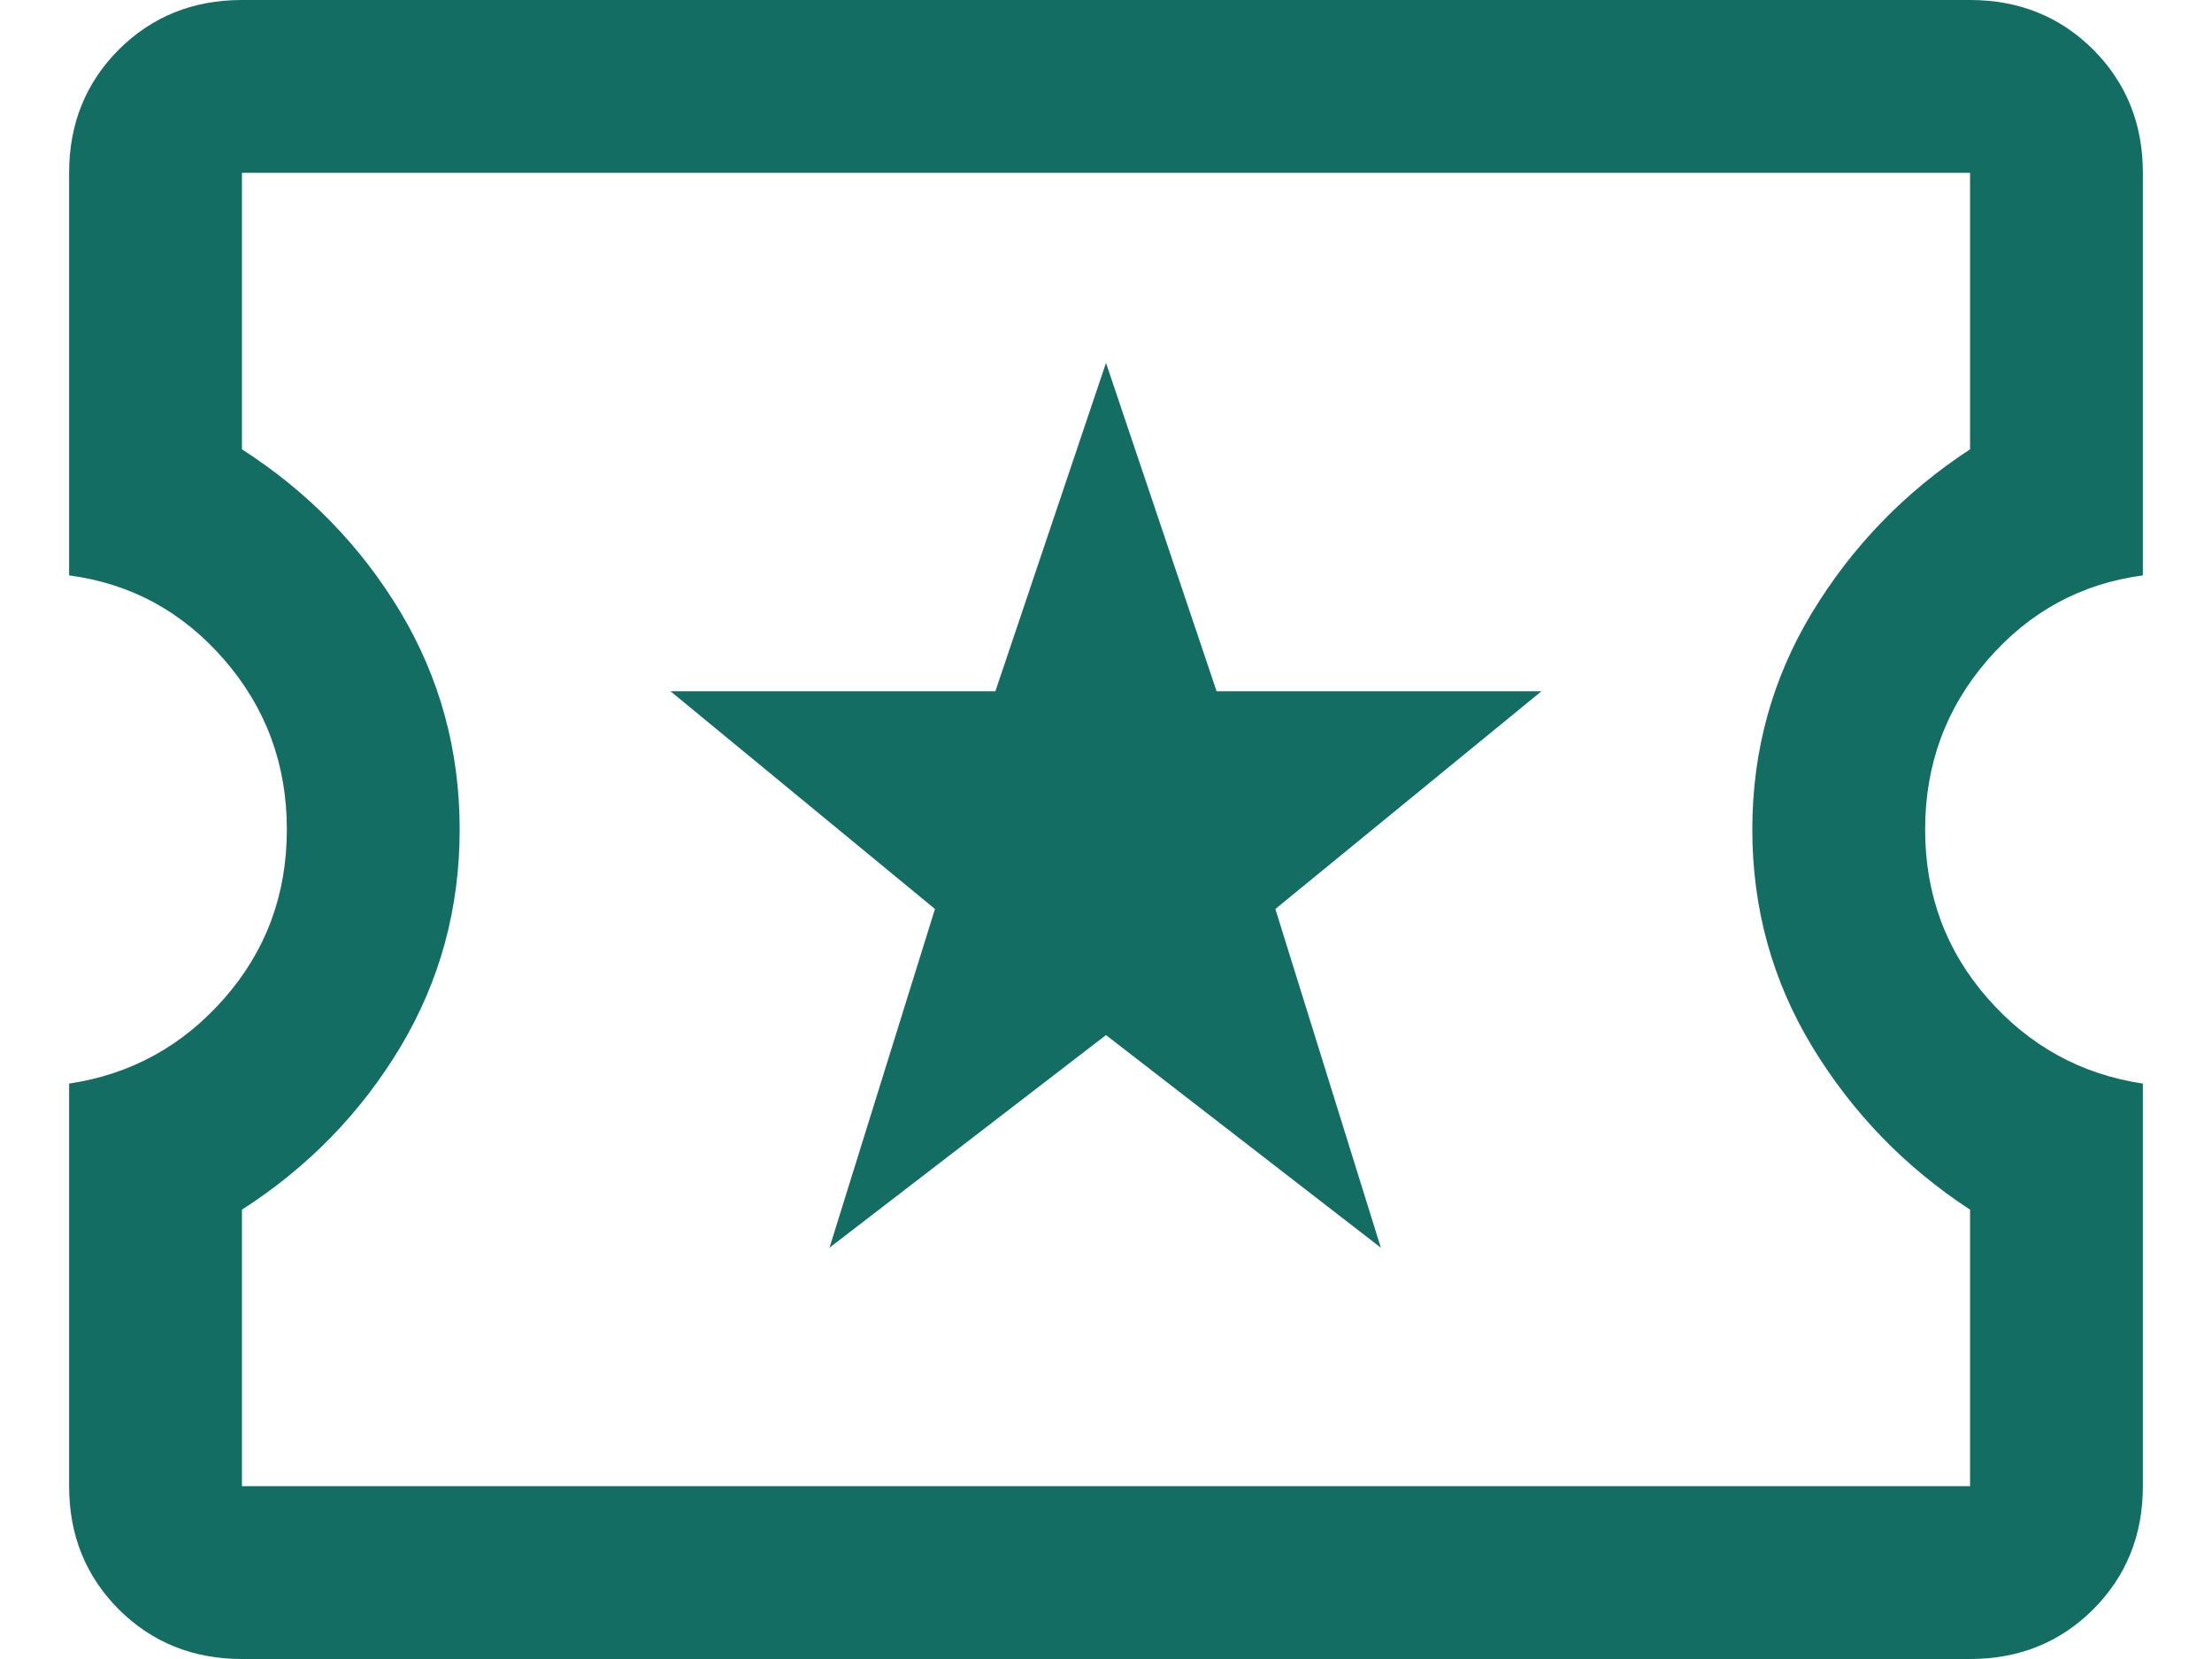
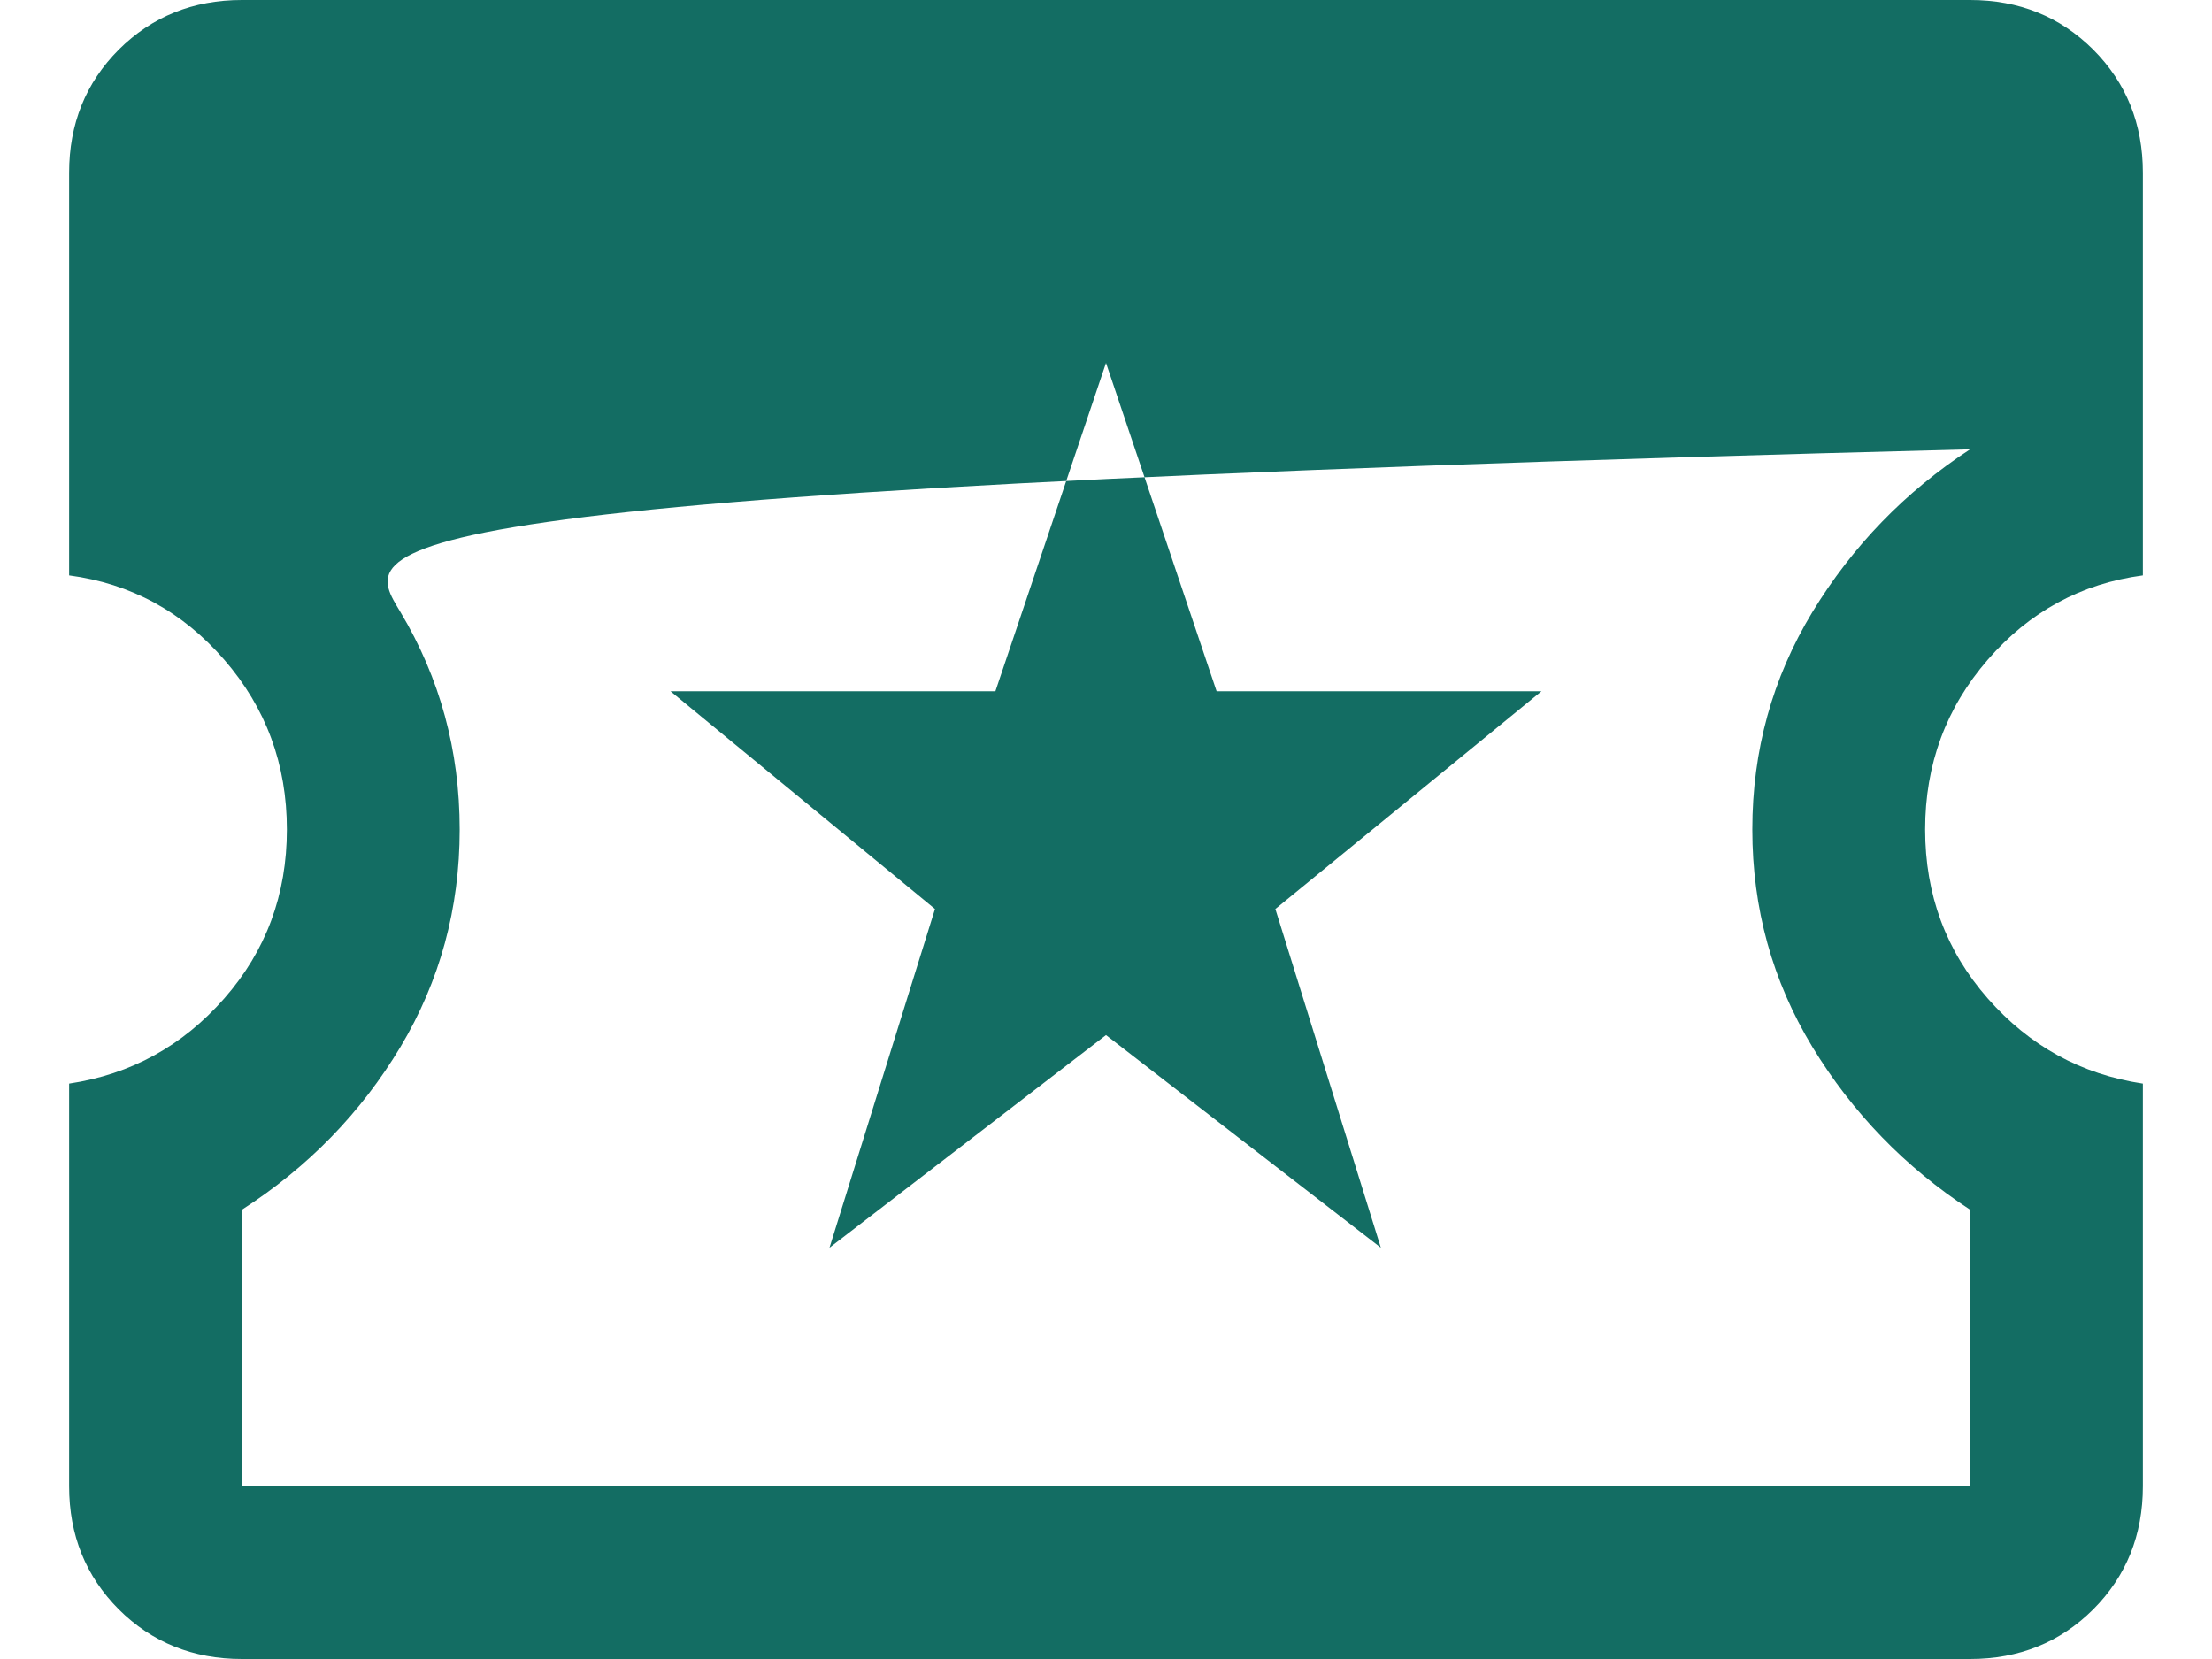
<svg xmlns="http://www.w3.org/2000/svg" width="16" height="12" viewBox="0 0 16 12" fill="none">
-   <path d="M6 9.025L8 7.487L9.988 9.025L9.225 6.575L11.15 5H8.8L8 2.625L7.2 5H4.85L6.763 6.575L6 9.025ZM1.75 12C1.396 12 1.099 11.88 0.859 11.641C0.62 11.401 0.5 11.104 0.5 10.75V7.838C0.946 7.771 1.32 7.566 1.622 7.222C1.924 6.878 2.075 6.471 2.075 6C2.075 5.529 1.924 5.12 1.622 4.772C1.32 4.424 0.946 4.221 0.5 4.162V1.25C0.5 0.896 0.62 0.599 0.859 0.359C1.099 0.12 1.396 0 1.75 0H14.25C14.604 0 14.901 0.12 15.141 0.359C15.38 0.599 15.5 0.896 15.5 1.25V4.162C15.054 4.221 14.68 4.424 14.378 4.772C14.076 5.12 13.925 5.529 13.925 6C13.925 6.471 14.076 6.878 14.378 7.222C14.68 7.566 15.054 7.771 15.5 7.838V10.75C15.5 11.104 15.38 11.401 15.141 11.641C14.901 11.88 14.604 12 14.25 12H1.75ZM1.75 10.75H14.25V8.75C13.779 8.442 13.399 8.049 13.109 7.572C12.82 7.095 12.675 6.571 12.675 6C12.675 5.429 12.82 4.905 13.109 4.428C13.399 3.951 13.779 3.558 14.25 3.25V1.25H1.75V3.25C2.229 3.558 2.611 3.951 2.897 4.428C3.182 4.905 3.325 5.429 3.325 6C3.325 6.571 3.182 7.095 2.897 7.572C2.611 8.049 2.229 8.442 1.75 8.75V10.75Z" fill="#136D63" />
+   <path d="M6 9.025L8 7.487L9.988 9.025L9.225 6.575L11.15 5H8.8L8 2.625L7.2 5H4.85L6.763 6.575L6 9.025ZM1.75 12C1.396 12 1.099 11.88 0.859 11.641C0.62 11.401 0.5 11.104 0.5 10.75V7.838C0.946 7.771 1.32 7.566 1.622 7.222C1.924 6.878 2.075 6.471 2.075 6C2.075 5.529 1.924 5.12 1.622 4.772C1.32 4.424 0.946 4.221 0.5 4.162V1.25C0.5 0.896 0.62 0.599 0.859 0.359C1.099 0.12 1.396 0 1.75 0H14.25C14.604 0 14.901 0.12 15.141 0.359C15.38 0.599 15.5 0.896 15.5 1.25V4.162C15.054 4.221 14.68 4.424 14.378 4.772C14.076 5.12 13.925 5.529 13.925 6C13.925 6.471 14.076 6.878 14.378 7.222C14.68 7.566 15.054 7.771 15.5 7.838V10.75C15.5 11.104 15.38 11.401 15.141 11.641C14.901 11.88 14.604 12 14.25 12H1.75ZM1.75 10.75H14.25V8.75C13.779 8.442 13.399 8.049 13.109 7.572C12.82 7.095 12.675 6.571 12.675 6C12.675 5.429 12.82 4.905 13.109 4.428C13.399 3.951 13.779 3.558 14.25 3.25V1.25V3.25C2.229 3.558 2.611 3.951 2.897 4.428C3.182 4.905 3.325 5.429 3.325 6C3.325 6.571 3.182 7.095 2.897 7.572C2.611 8.049 2.229 8.442 1.75 8.75V10.75Z" fill="#136D63" />
</svg>